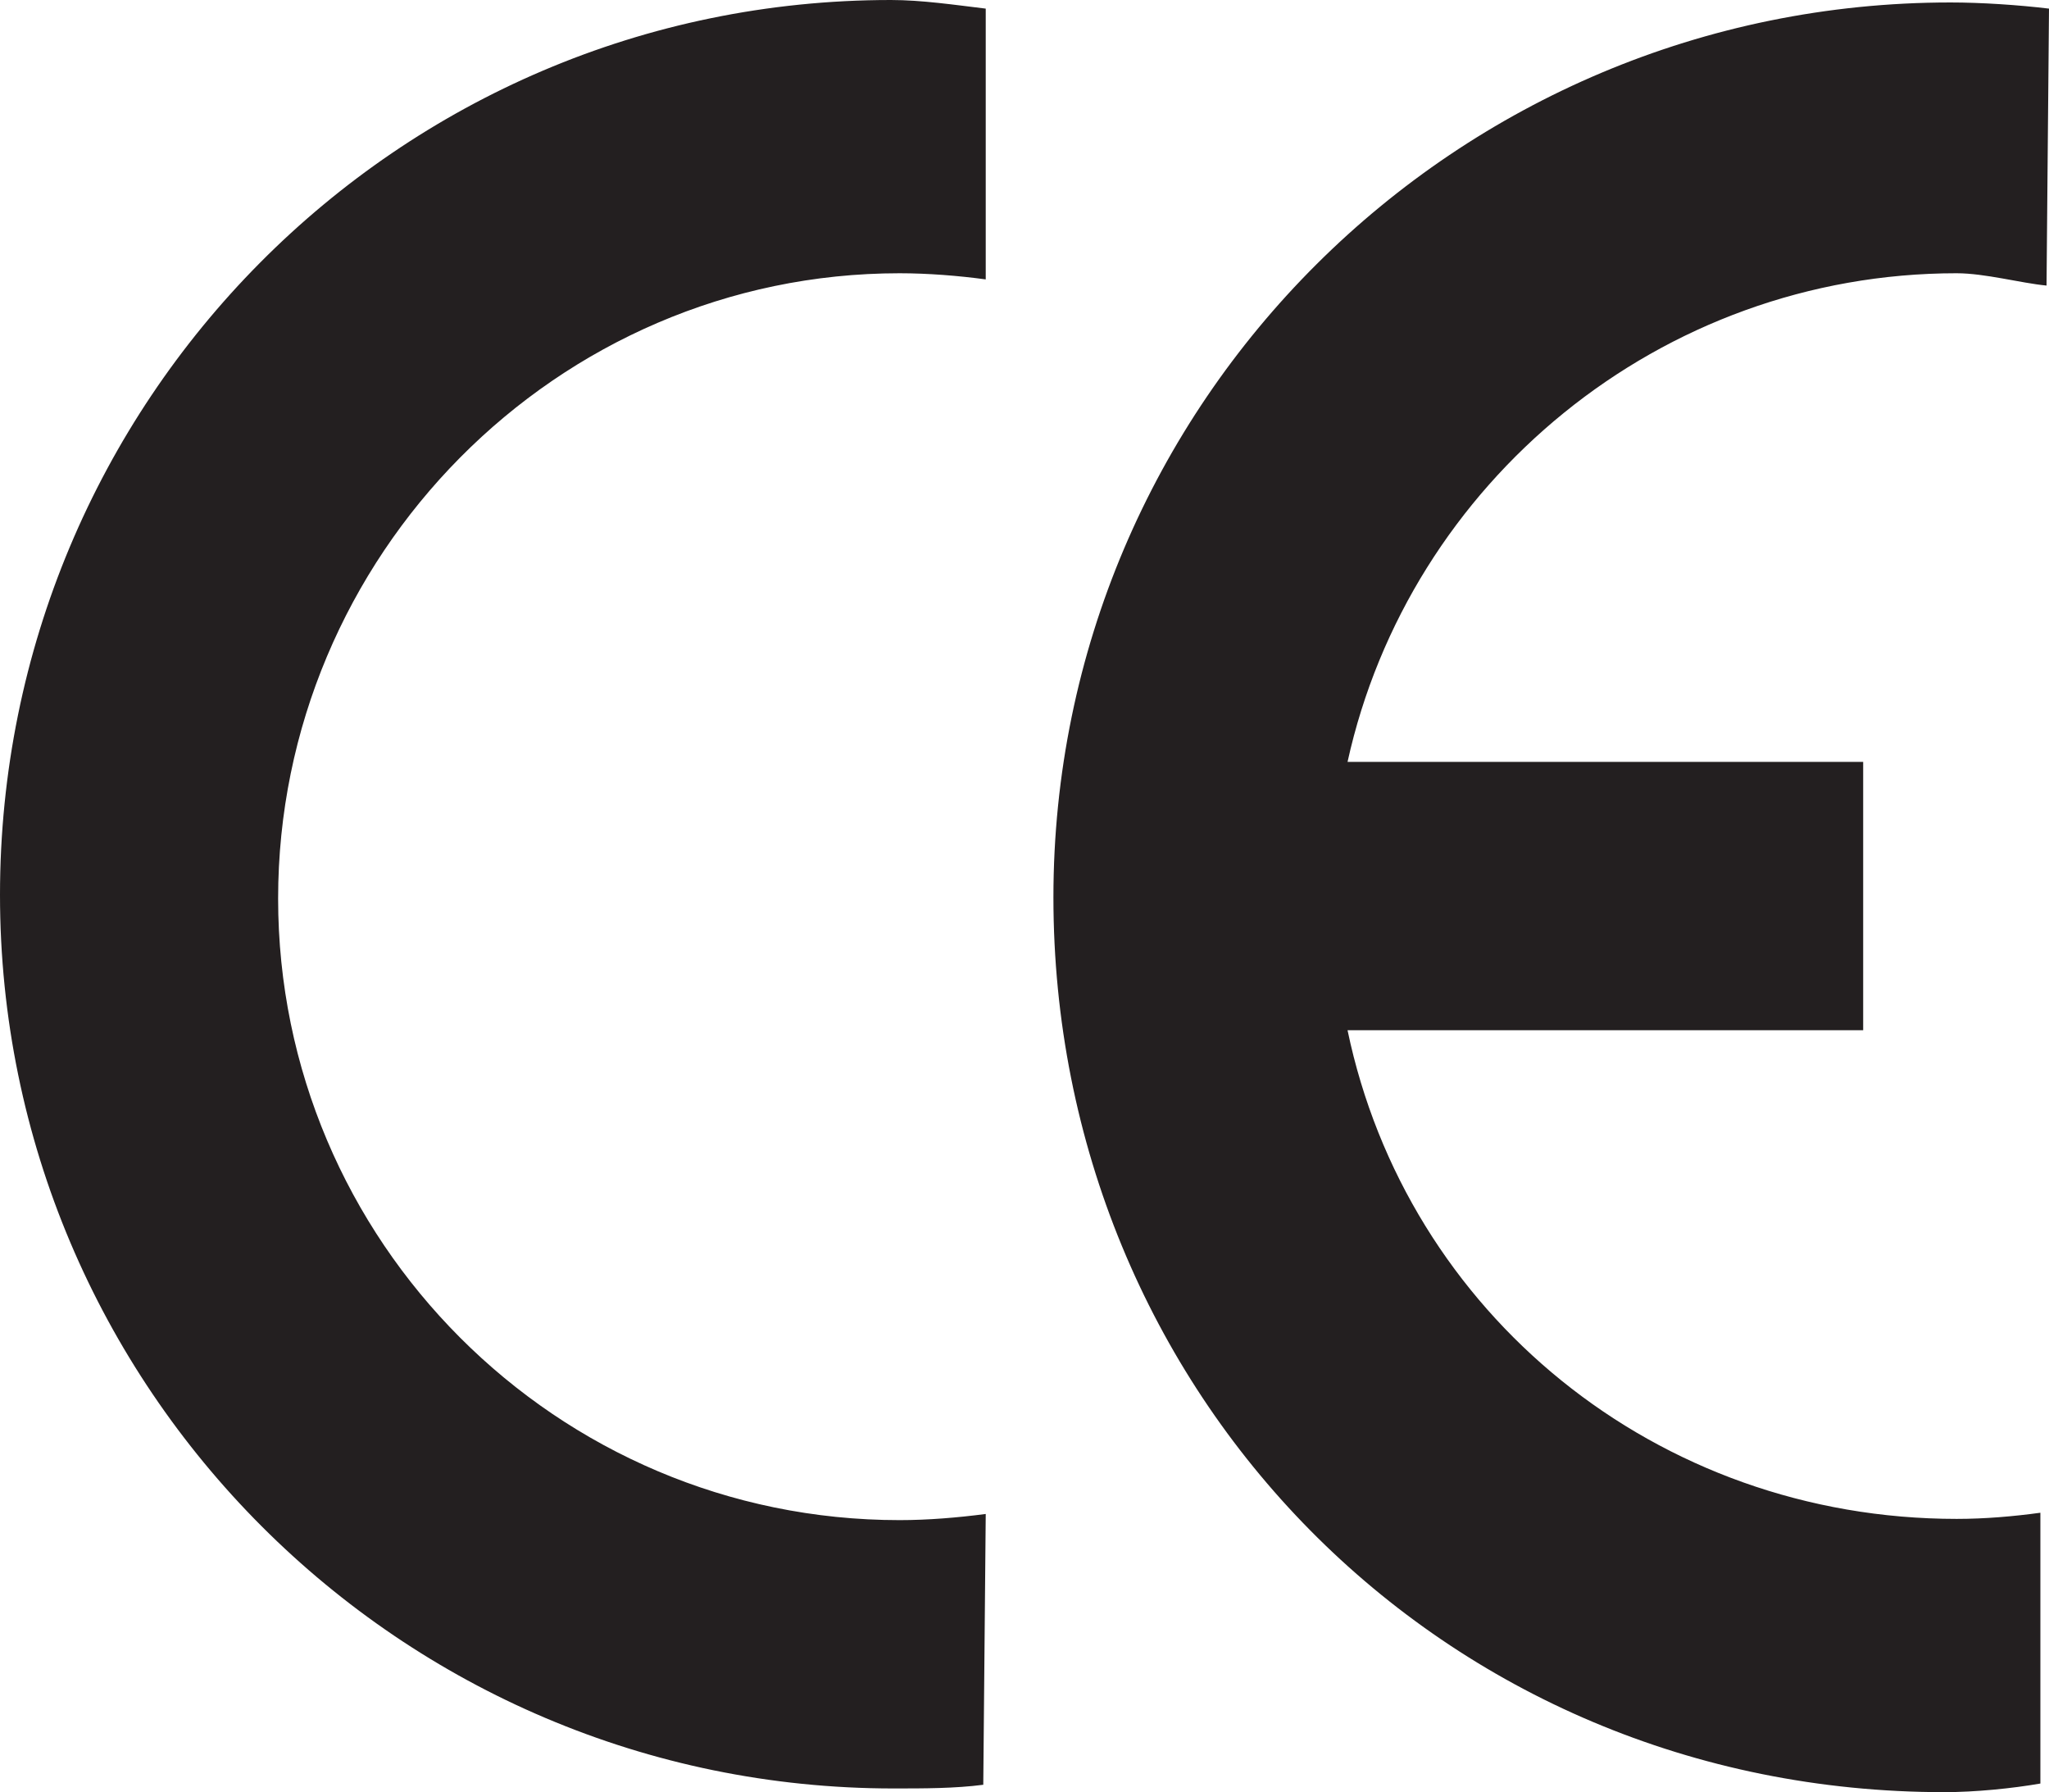
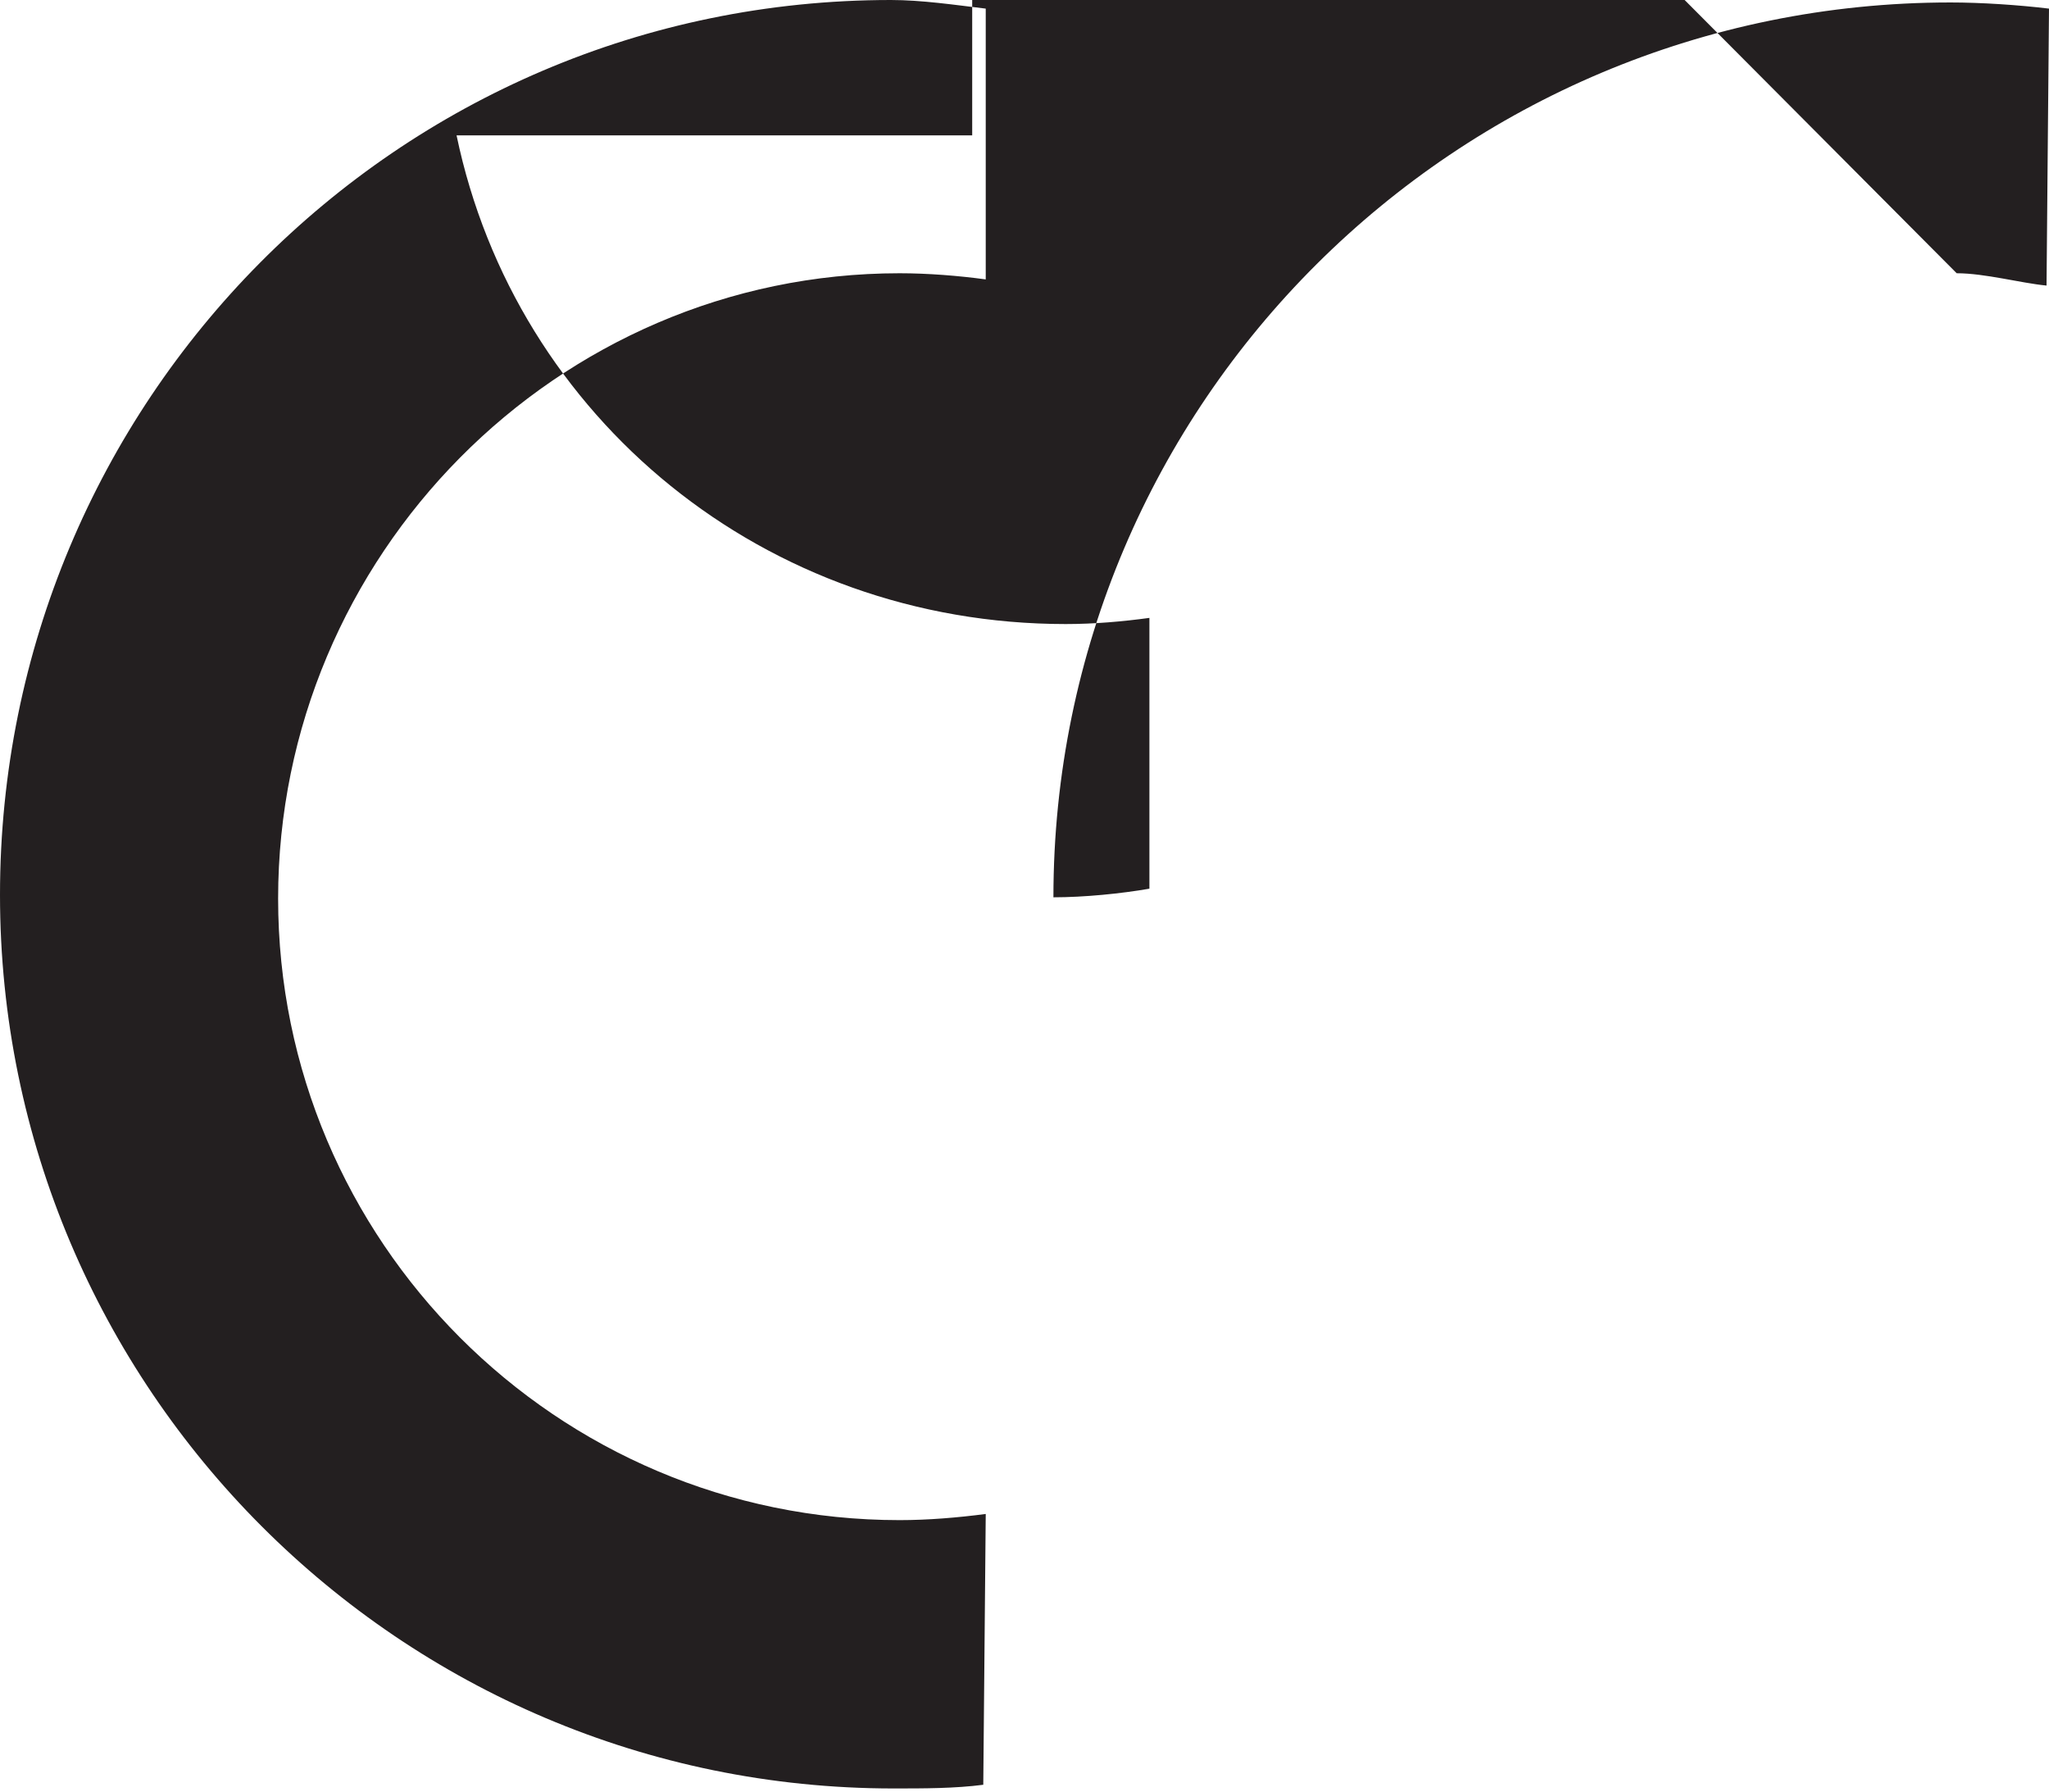
<svg xmlns="http://www.w3.org/2000/svg" id="Layer_2" data-name="Layer 2" viewBox="0 0 16.65 14.56">
  <defs>
    <style>
      .cls-1 {
        fill: #231f20;
      }
    </style>
  </defs>
  <g id="Layer_1-2" data-name="Layer 1">
-     <path class="cls-1" d="M7.31,2.22c.23,0,.48.02.7.05V.07c-.25-.03-.52-.07-.77-.07C3.22,0,0,3.27,0,7.27s3.25,7.26,7.26,7.26c.25,0,.5,0,.73-.03l.02-2.2c-.23.03-.47.05-.7.05-2.79,0-5.05-2.27-5.05-5.05S4.52,2.22,7.31,2.22ZM15.9,2.22c.23,0,.52.08.73.1l.02-2.25c-.25-.03-.55-.05-.8-.05C11.83.02,8.56,3.27,8.56,7.29s3.15,7.27,7.24,7.27c.25,0,.55-.03.78-.07v-2.2c-.22.03-.45.05-.68.05-2.44,0-4.47-1.67-4.95-3.97h4.19v-2.18h-4.19c.5-2.27,2.54-3.97,4.95-3.97Z" />
+     <path class="cls-1" d="M7.31,2.22c.23,0,.48.02.7.05V.07c-.25-.03-.52-.07-.77-.07C3.22,0,0,3.27,0,7.27s3.25,7.26,7.26,7.26c.25,0,.5,0,.73-.03l.02-2.2c-.23.03-.47.05-.7.05-2.79,0-5.05-2.27-5.05-5.05S4.52,2.22,7.31,2.22ZM15.9,2.22c.23,0,.52.08.73.1l.02-2.25c-.25-.03-.55-.05-.8-.05C11.83.02,8.56,3.27,8.56,7.29c.25,0,.55-.03.78-.07v-2.2c-.22.03-.45.05-.68.05-2.44,0-4.47-1.67-4.95-3.97h4.19v-2.18h-4.19c.5-2.27,2.54-3.97,4.95-3.97Z" />
  </g>
</svg>